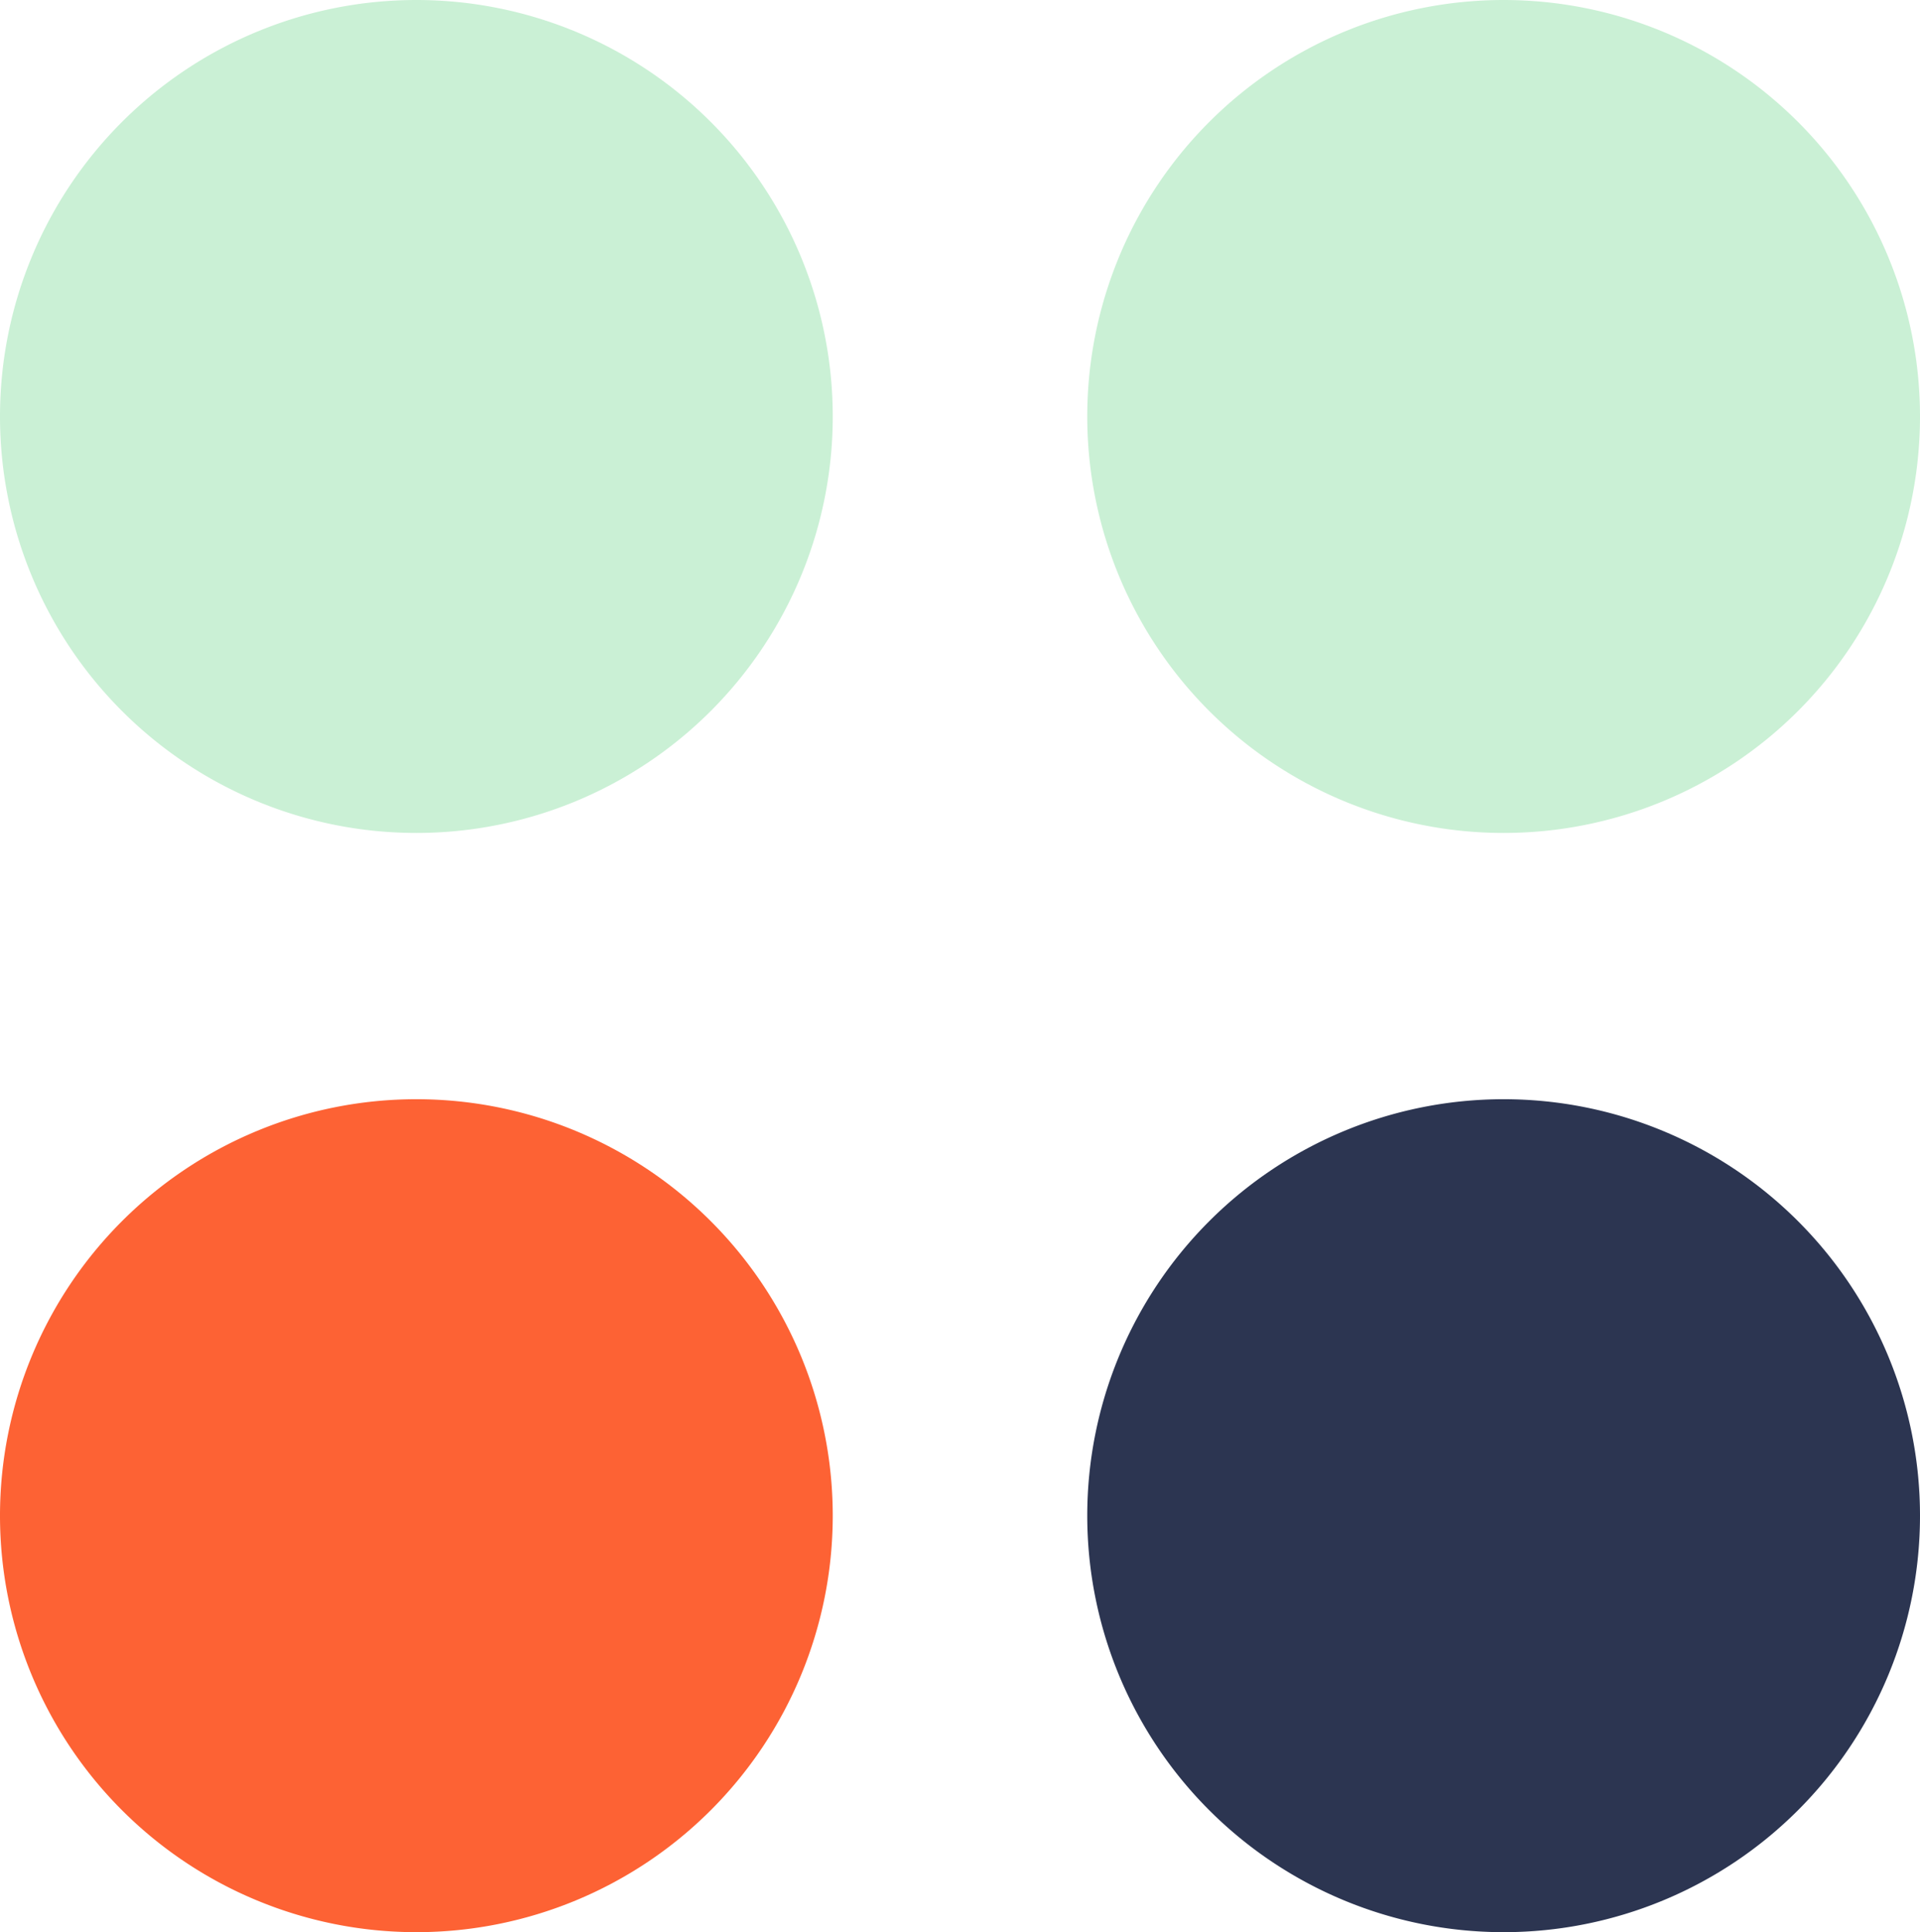
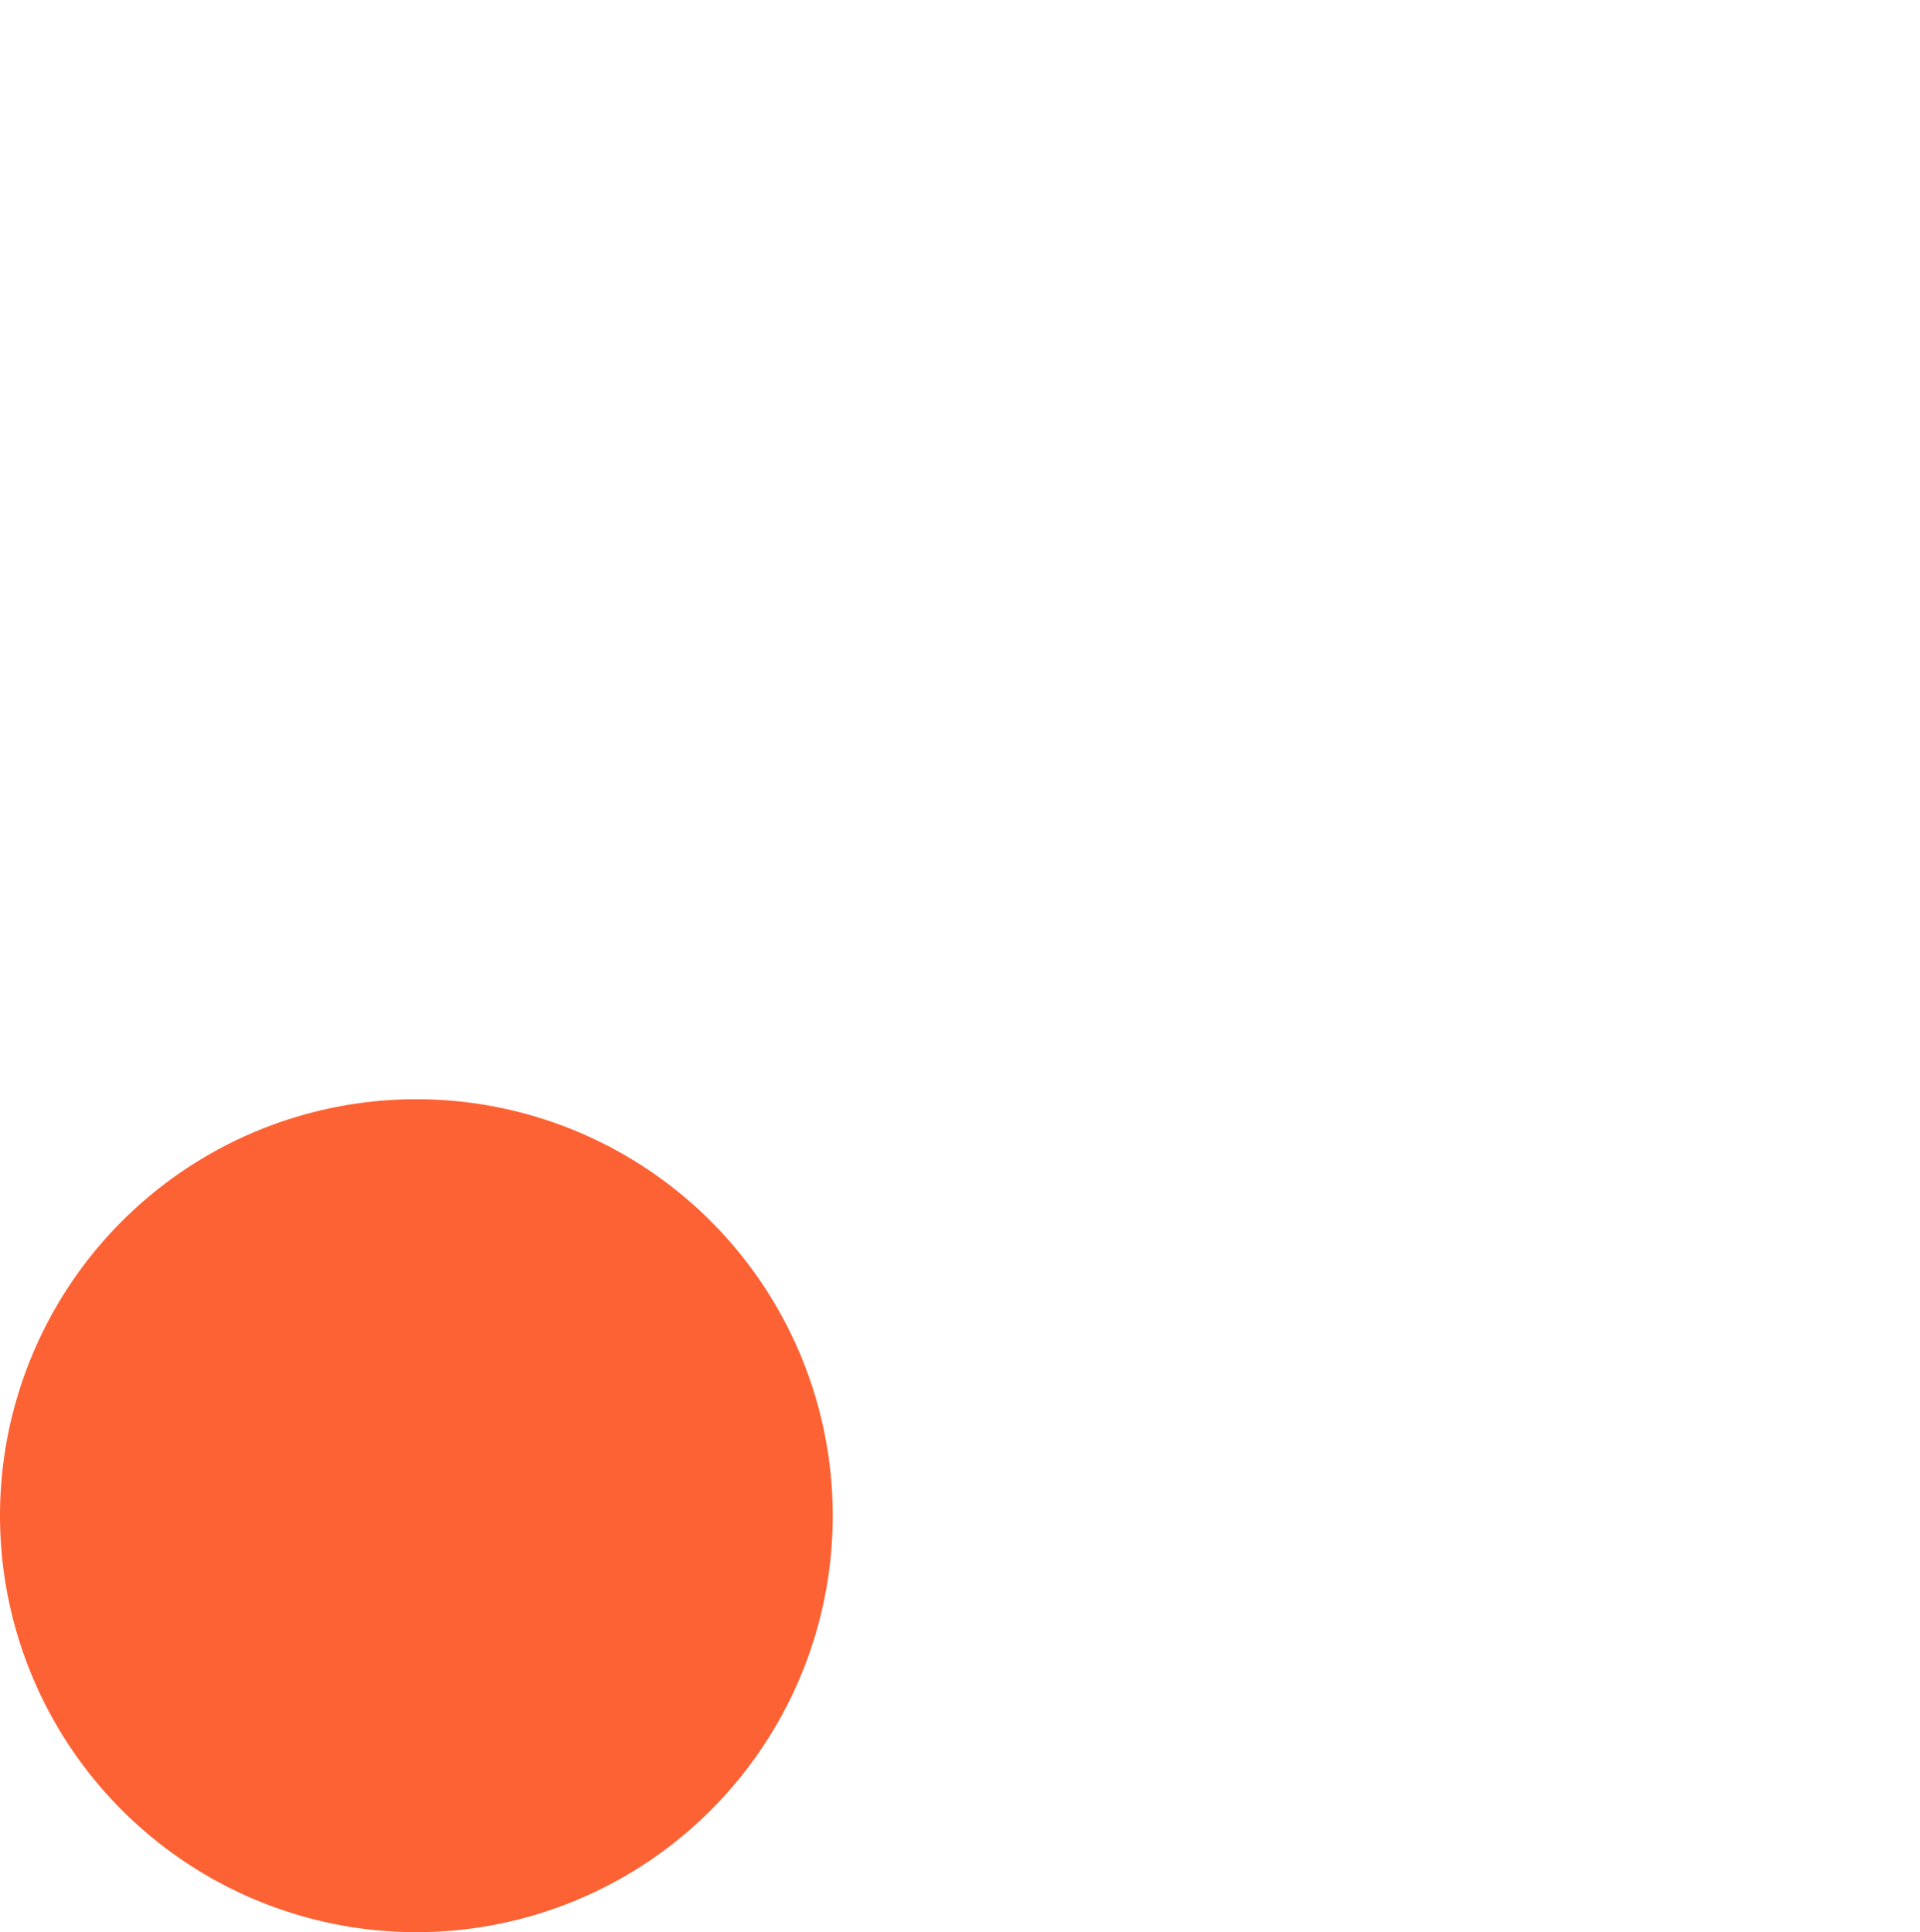
<svg xmlns="http://www.w3.org/2000/svg" width="164.23" height="165.23" viewBox="0 0 164.23 165.23">
  <g id="Group_3" data-name="Group 3" transform="translate(164.23 165.23) rotate(-180)">
    <g id="Group_2" data-name="Group 2" transform="translate(93)">
      <g id="Group">
        <path id="Shape" d="M71.23,35.615A35.615,35.615,0,1,0,35.615,71.23,35.616,35.616,0,0,0,71.23,35.615Z" transform="translate(0 71.23) rotate(-90)" fill="#fd6234" />
-         <path id="Shape-2" data-name="Shape" d="M71.23,35.615A35.615,35.615,0,1,0,35.615,71.23,35.616,35.616,0,0,0,71.23,35.615Z" transform="translate(0 165.23) rotate(-90)" fill="#caf0d5" />
      </g>
    </g>
-     <path id="Shape-3" data-name="Shape" d="M71.23,35.615A35.615,35.615,0,1,0,35.615,71.23,35.616,35.616,0,0,0,71.23,35.615Z" transform="translate(0 0)" fill="#2c3551" />
-     <path id="Shape-4" data-name="Shape" d="M71.23,35.615A35.615,35.615,0,1,0,35.615,71.23,35.616,35.616,0,0,0,71.23,35.615Z" transform="translate(0 94)" fill="#caf0d5" />
  </g>
</svg>